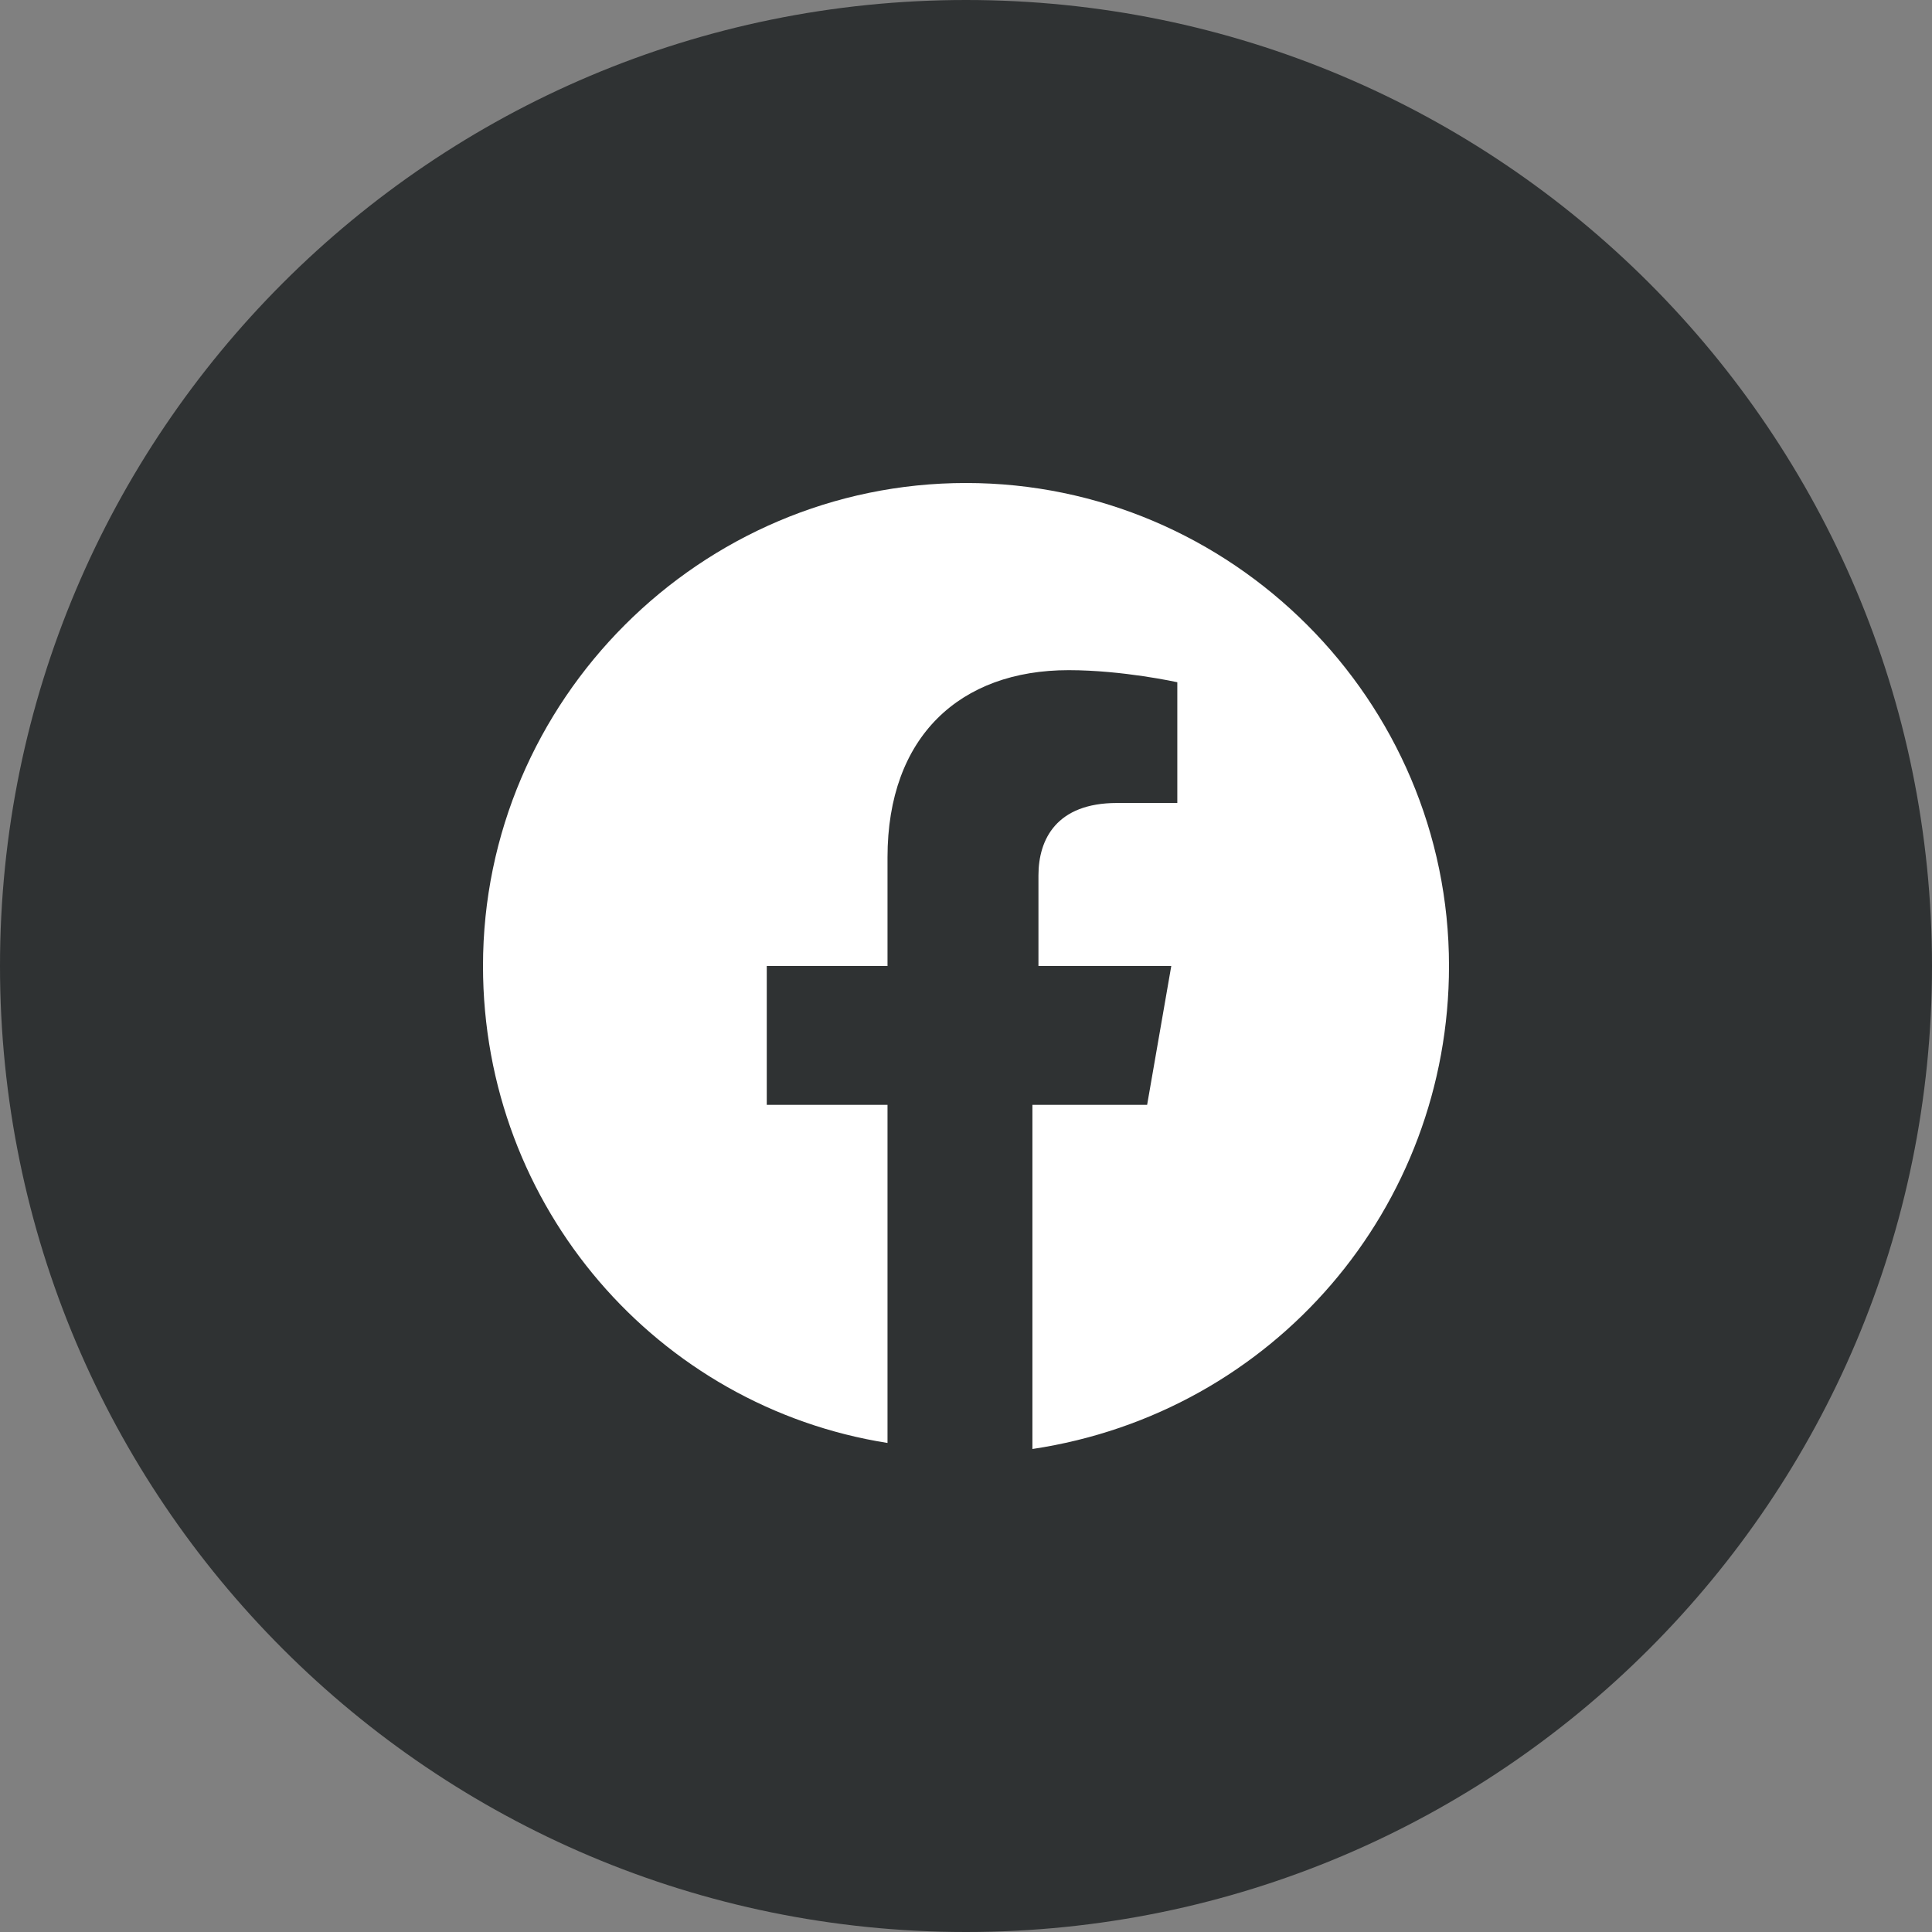
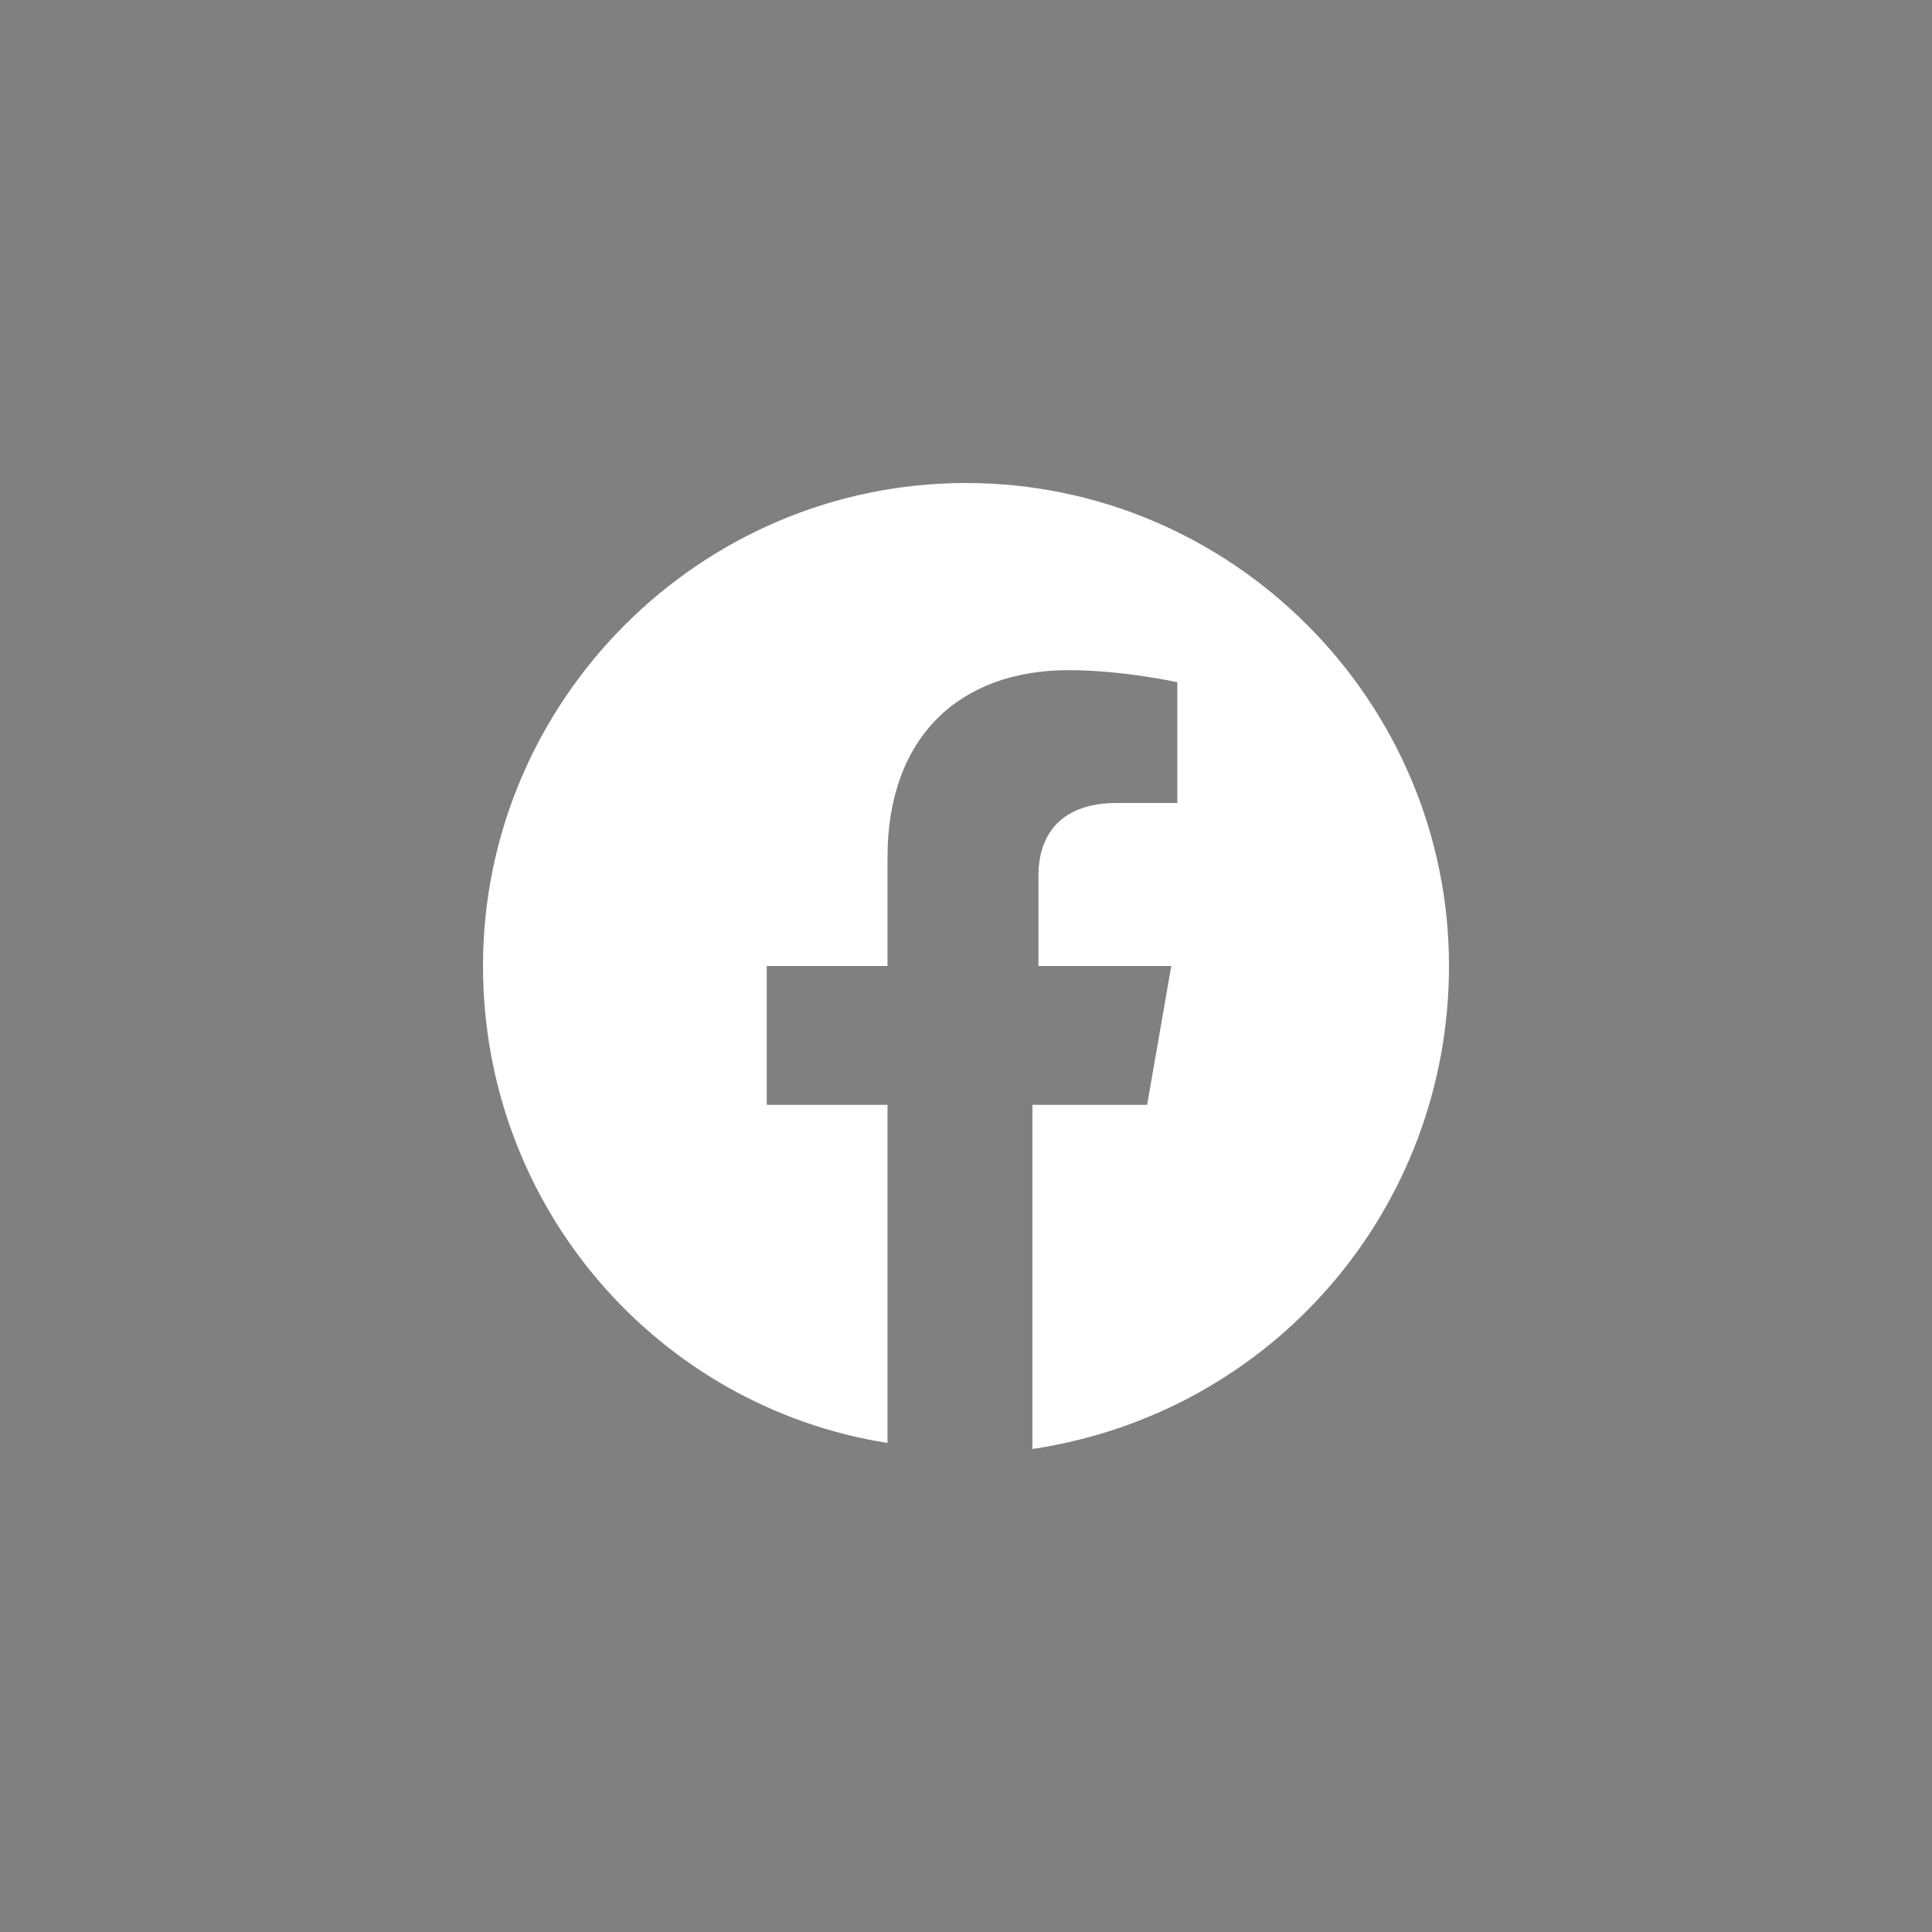
<svg xmlns="http://www.w3.org/2000/svg" width="40" height="40" viewBox="0 0 40 40" fill="none">
  <rect x="0" y="0" width="40" height="40" fill="#808080" stroke="none" />
  <g id="facebook">
-     <path id="Vector" fill-rule="evenodd" clip-rule="evenodd" d="M0 20C0 8.954 8.954 0 20 0C31.046 0 40 8.954 40 20C40 31.046 31.046 40 20 40C8.954 40 0 31.046 0 20Z" fill="#2F3233" />
    <path id="Vector_2" d="M30 20C30 14.5 25.5 10 20 10C14.5 10 10 14.5 10 20C10 25 13.625 29.125 18.375 29.875V22.875H15.875V20H18.375V17.75C18.375 15.25 19.875 13.875 22.125 13.875C23.25 13.875 24.375 14.125 24.375 14.125V16.625H23.125C21.875 16.625 21.5 17.375 21.5 18.125V20H24.25L23.75 22.875H21.375V30C26.375 29.25 30 25 30 20Z" fill="white" />
  </g>
</svg>